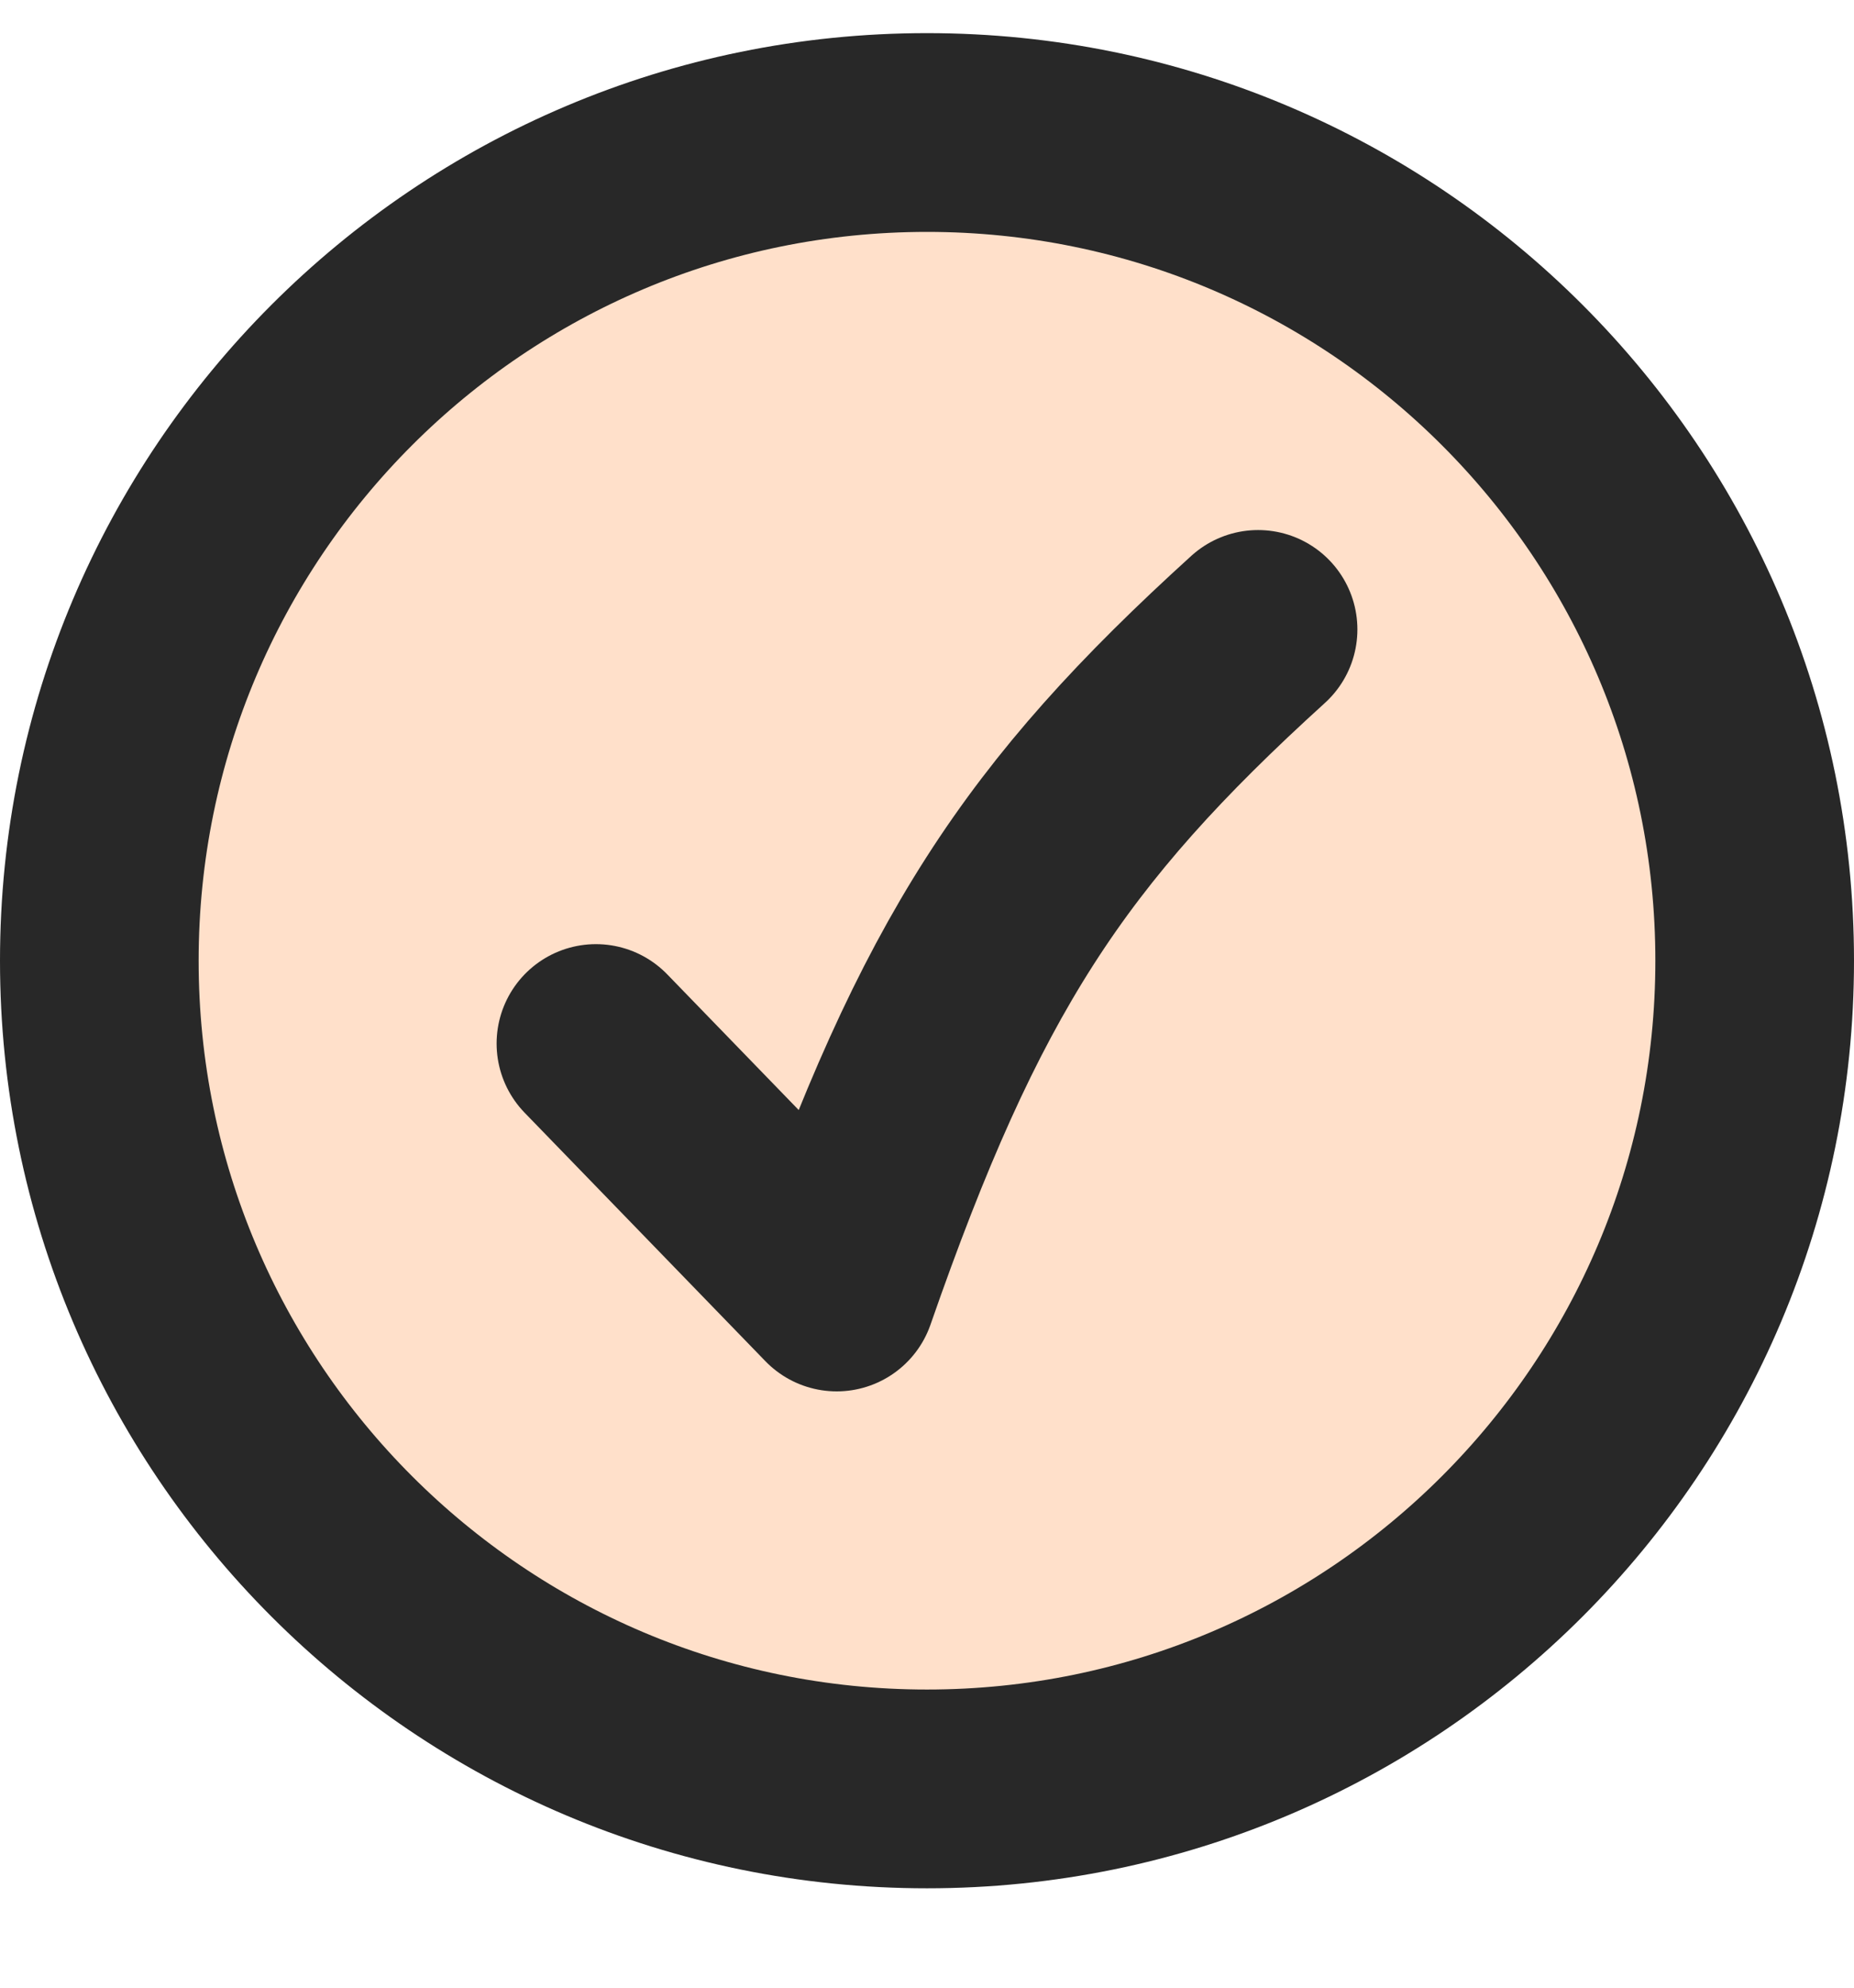
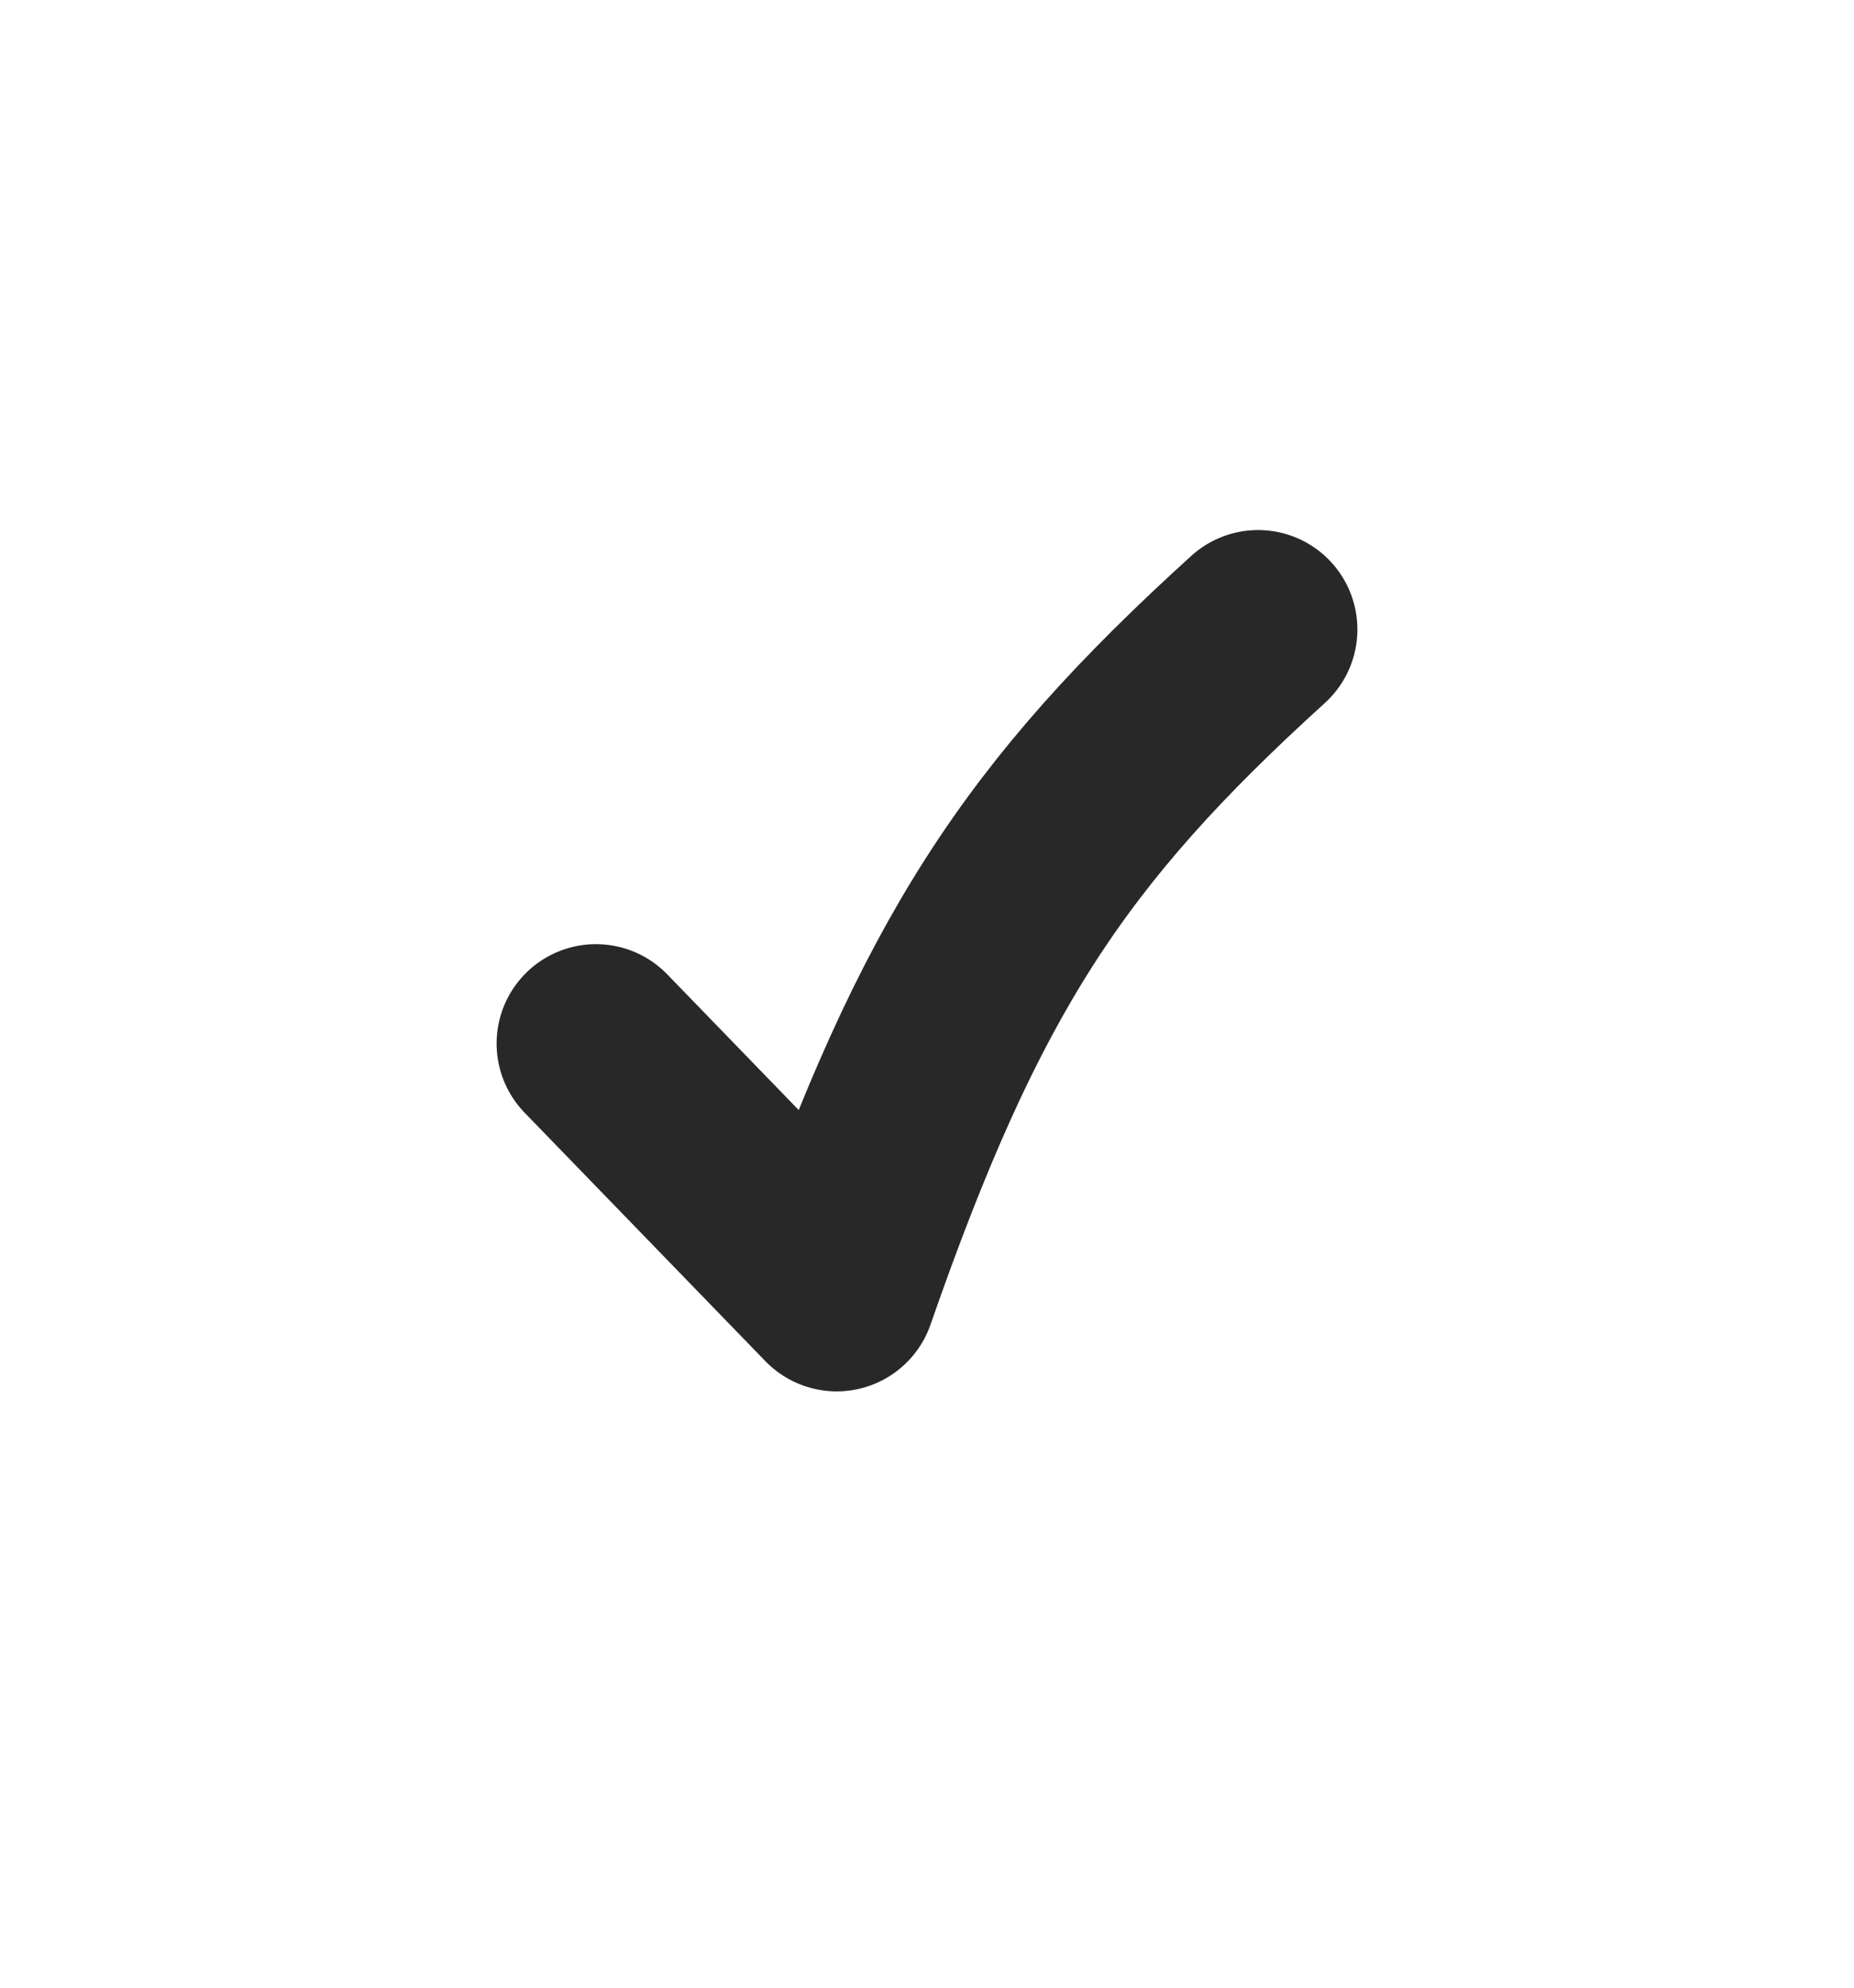
<svg xmlns="http://www.w3.org/2000/svg" fill="none" height="15" viewBox="0 0 14 15" width="14">
  <g stroke="#282828" stroke-linecap="round" stroke-linejoin="round" stroke-width="1.5">
-     <path d="m7 13.5c3.452 0 6.25-2.798 6.25-6.25 0-3.452-2.798-6.25-6.25-6.25-3.452 0-6.25 2.798-6.25 6.25 0 3.452 2.798 6.25 6.25 6.25z" fill="#FFE0CA" />
    <path d="m4.5 7.875 1.818 1.875c.856-2.458 1.568-3.536 3.182-5" />
  </g>
</svg>